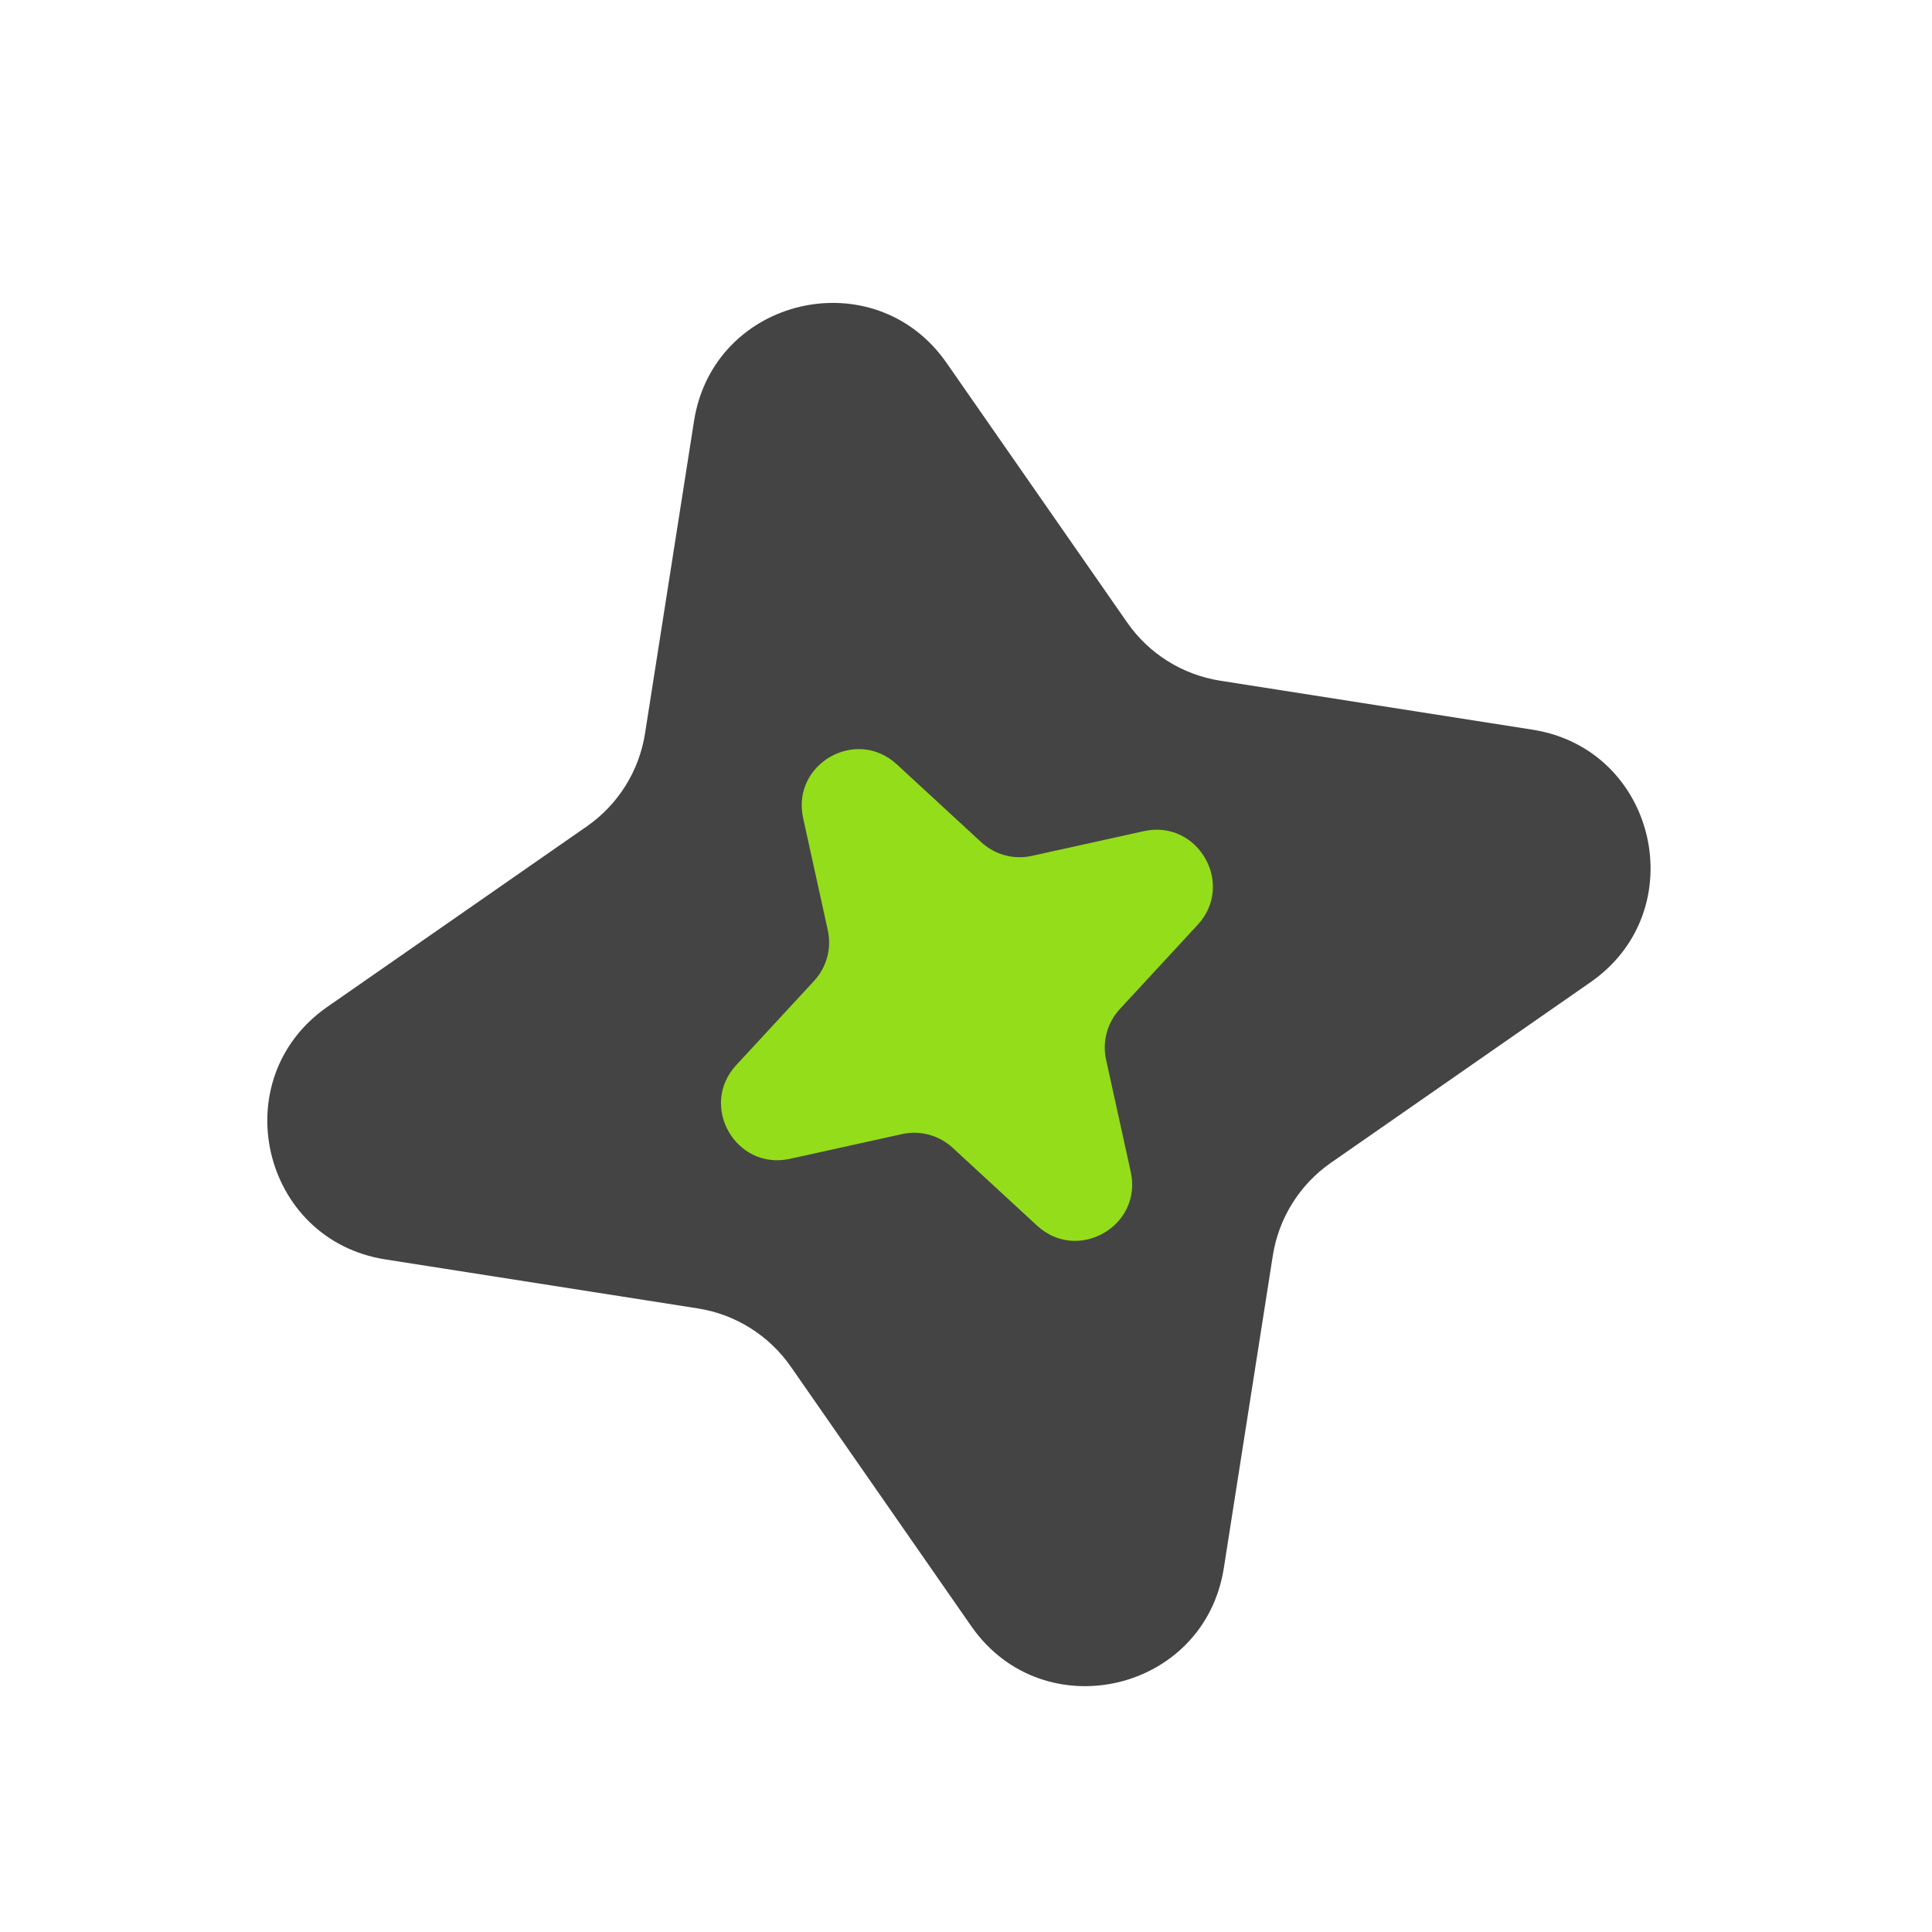
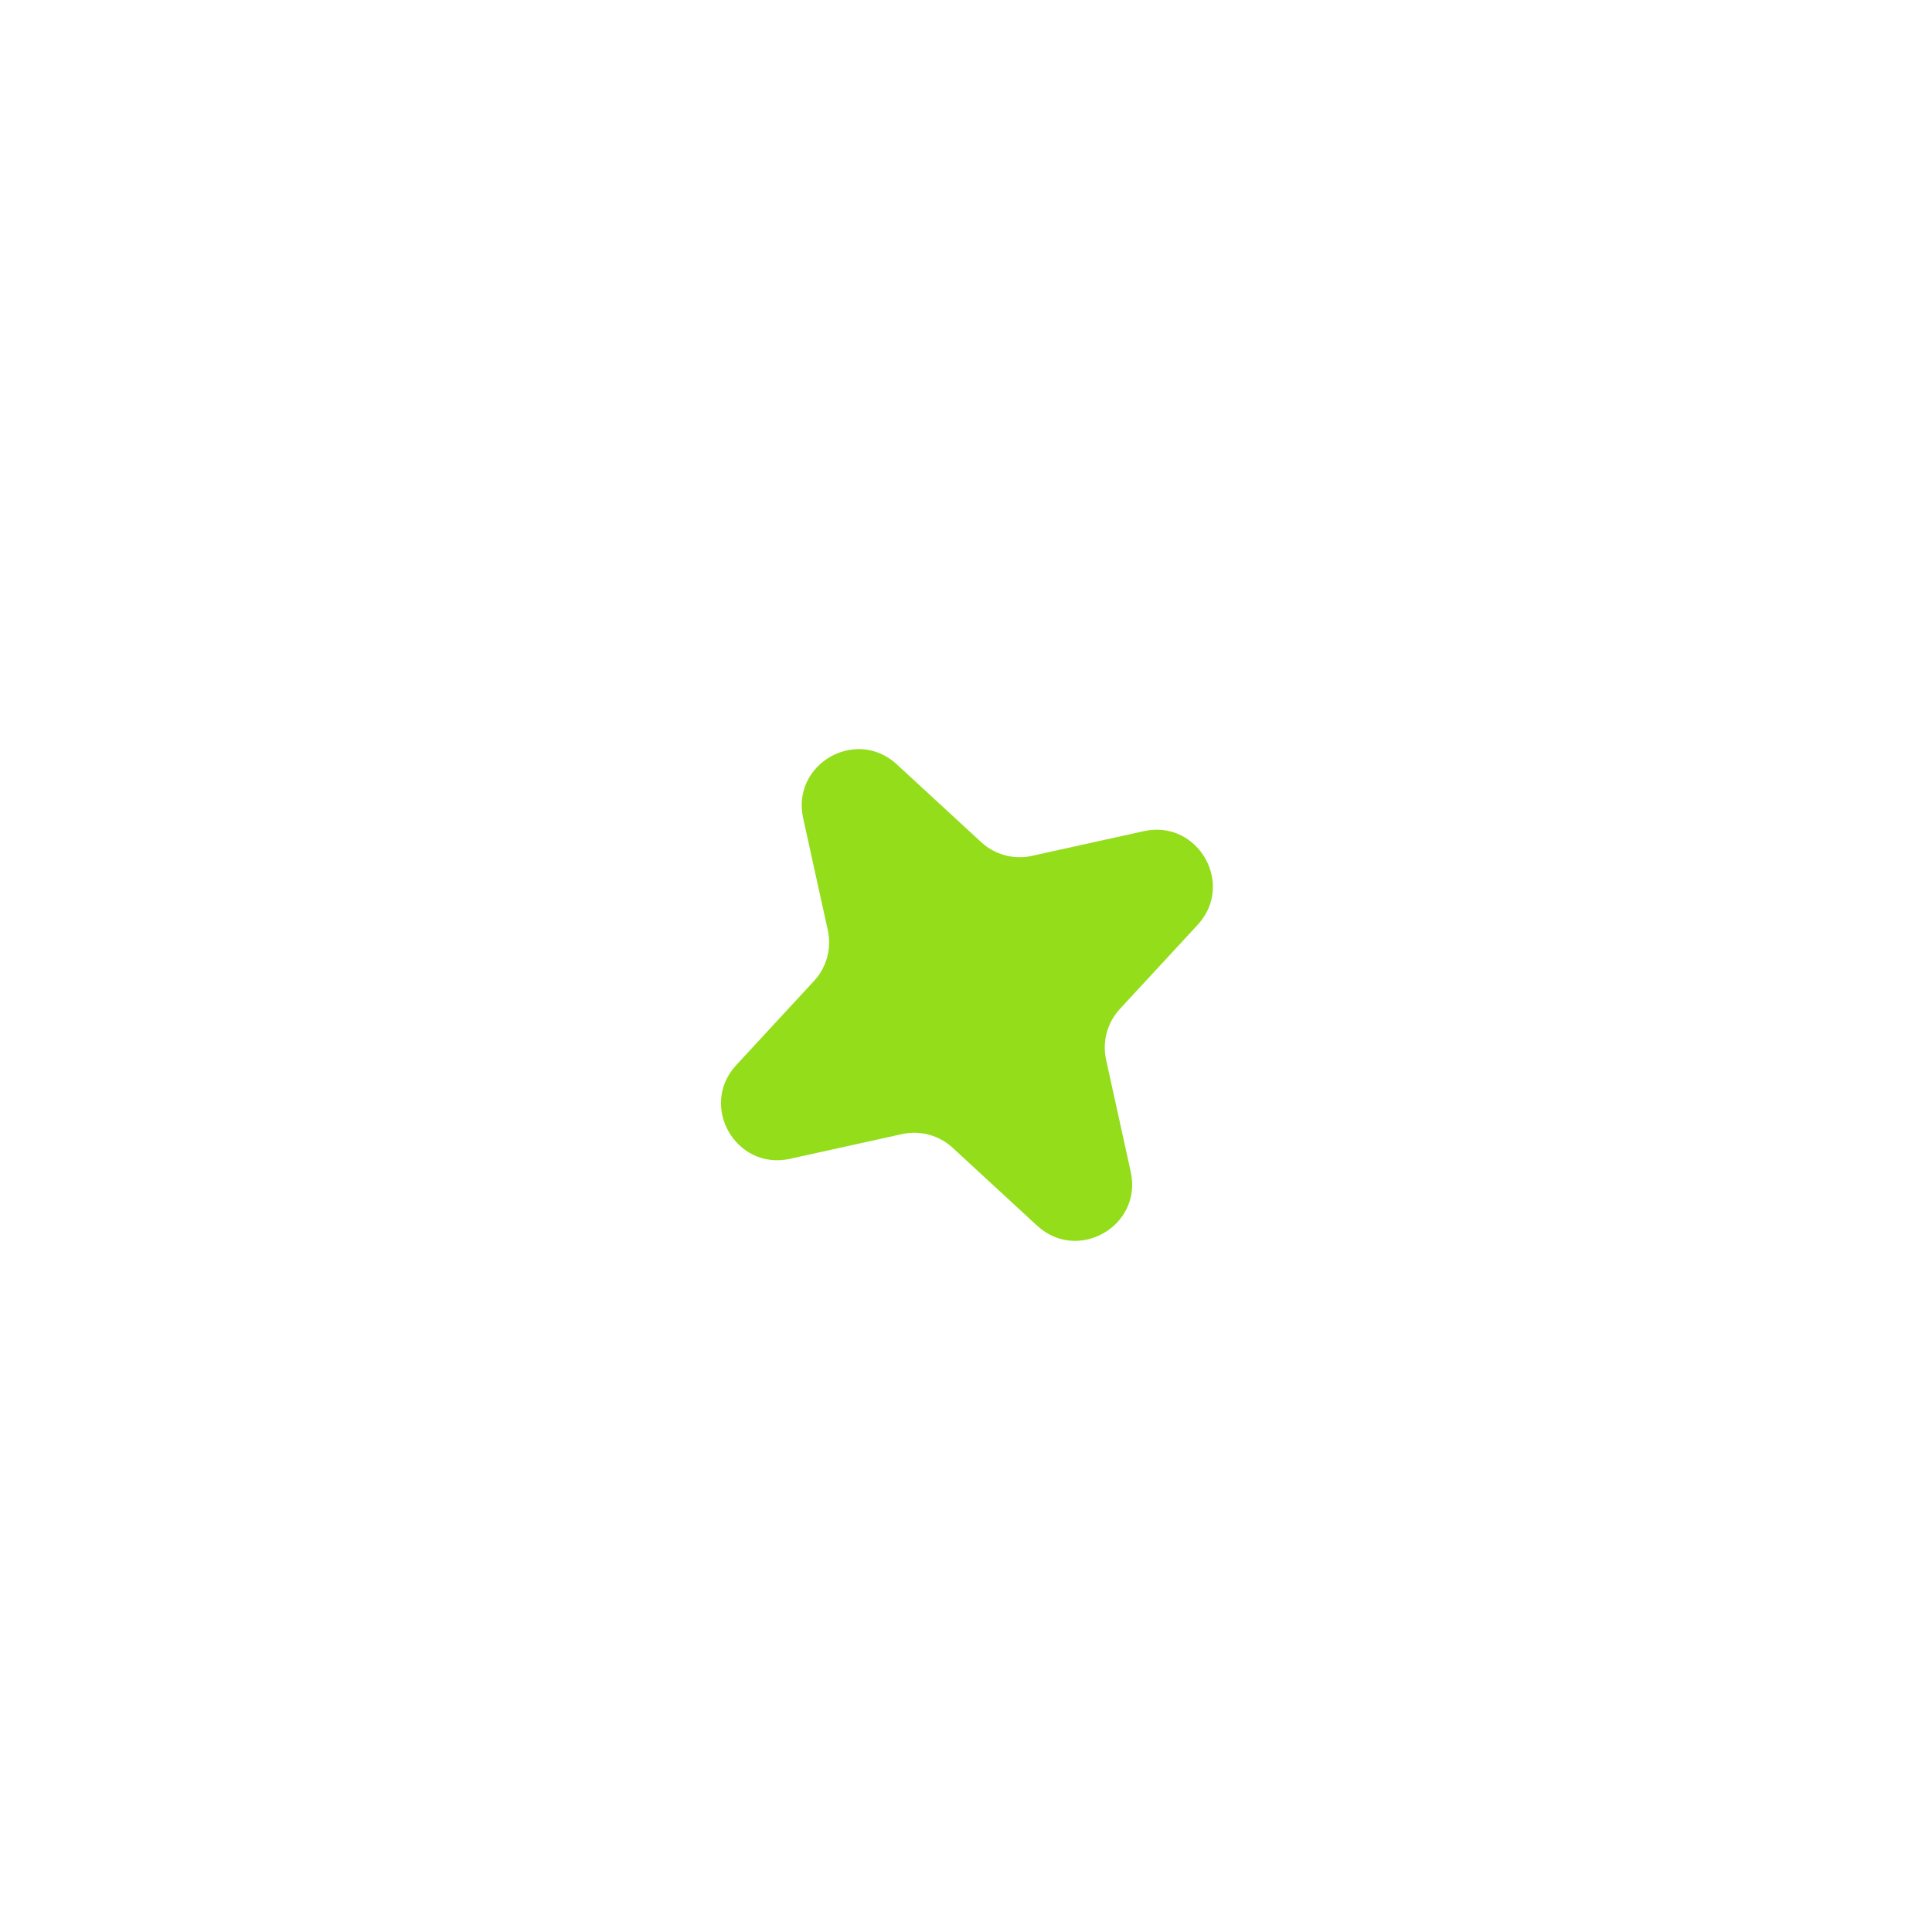
<svg xmlns="http://www.w3.org/2000/svg" fill="none" height="100%" overflow="visible" preserveAspectRatio="none" style="display: block;" viewBox="0 0 40 40" width="100%">
  <g id="your icon design">
-     <path d="M14.369 8.717C14.773 6.142 18.11 5.374 19.598 7.514L23.336 12.887C23.786 13.535 24.482 13.97 25.261 14.093L31.728 15.107C34.303 15.51 35.07 18.847 32.931 20.335L27.557 24.073C26.909 24.523 26.474 25.219 26.352 25.998L25.338 32.465C24.934 35.04 21.597 35.807 20.109 33.668L16.372 28.294C15.921 27.647 15.226 27.211 14.446 27.089L7.979 26.075C5.405 25.671 4.637 22.334 6.777 20.846L12.15 17.109C12.798 16.658 13.233 15.963 13.355 15.183L14.369 8.717Z" fill="url(#paint0_linear_0_621)" id="Star 45" />
    <path d="M16.628 16.937C16.382 15.818 17.724 15.047 18.567 15.825L20.316 17.437C20.598 17.697 20.989 17.803 21.363 17.72L23.683 17.208C24.803 16.961 25.575 18.305 24.796 19.148L23.184 20.892C22.924 21.174 22.818 21.565 22.9 21.939L23.411 24.263C23.657 25.382 22.314 26.153 21.472 25.376L19.723 23.763C19.441 23.503 19.05 23.398 18.676 23.48L16.356 23.992C15.235 24.239 14.464 22.895 15.243 22.052L16.855 20.308C17.115 20.026 17.221 19.635 17.139 19.261L16.628 16.937Z" fill="#94DD1A" id="Star 47" />
  </g>
  <defs>
    <linearGradient gradientUnits="userSpaceOnUse" id="paint0_linear_0_621" x1="23.697" x2="-13.505" y1="25.455" y2="-17.4">
      <stop stop-color="#444444" />
    </linearGradient>
  </defs>
</svg>